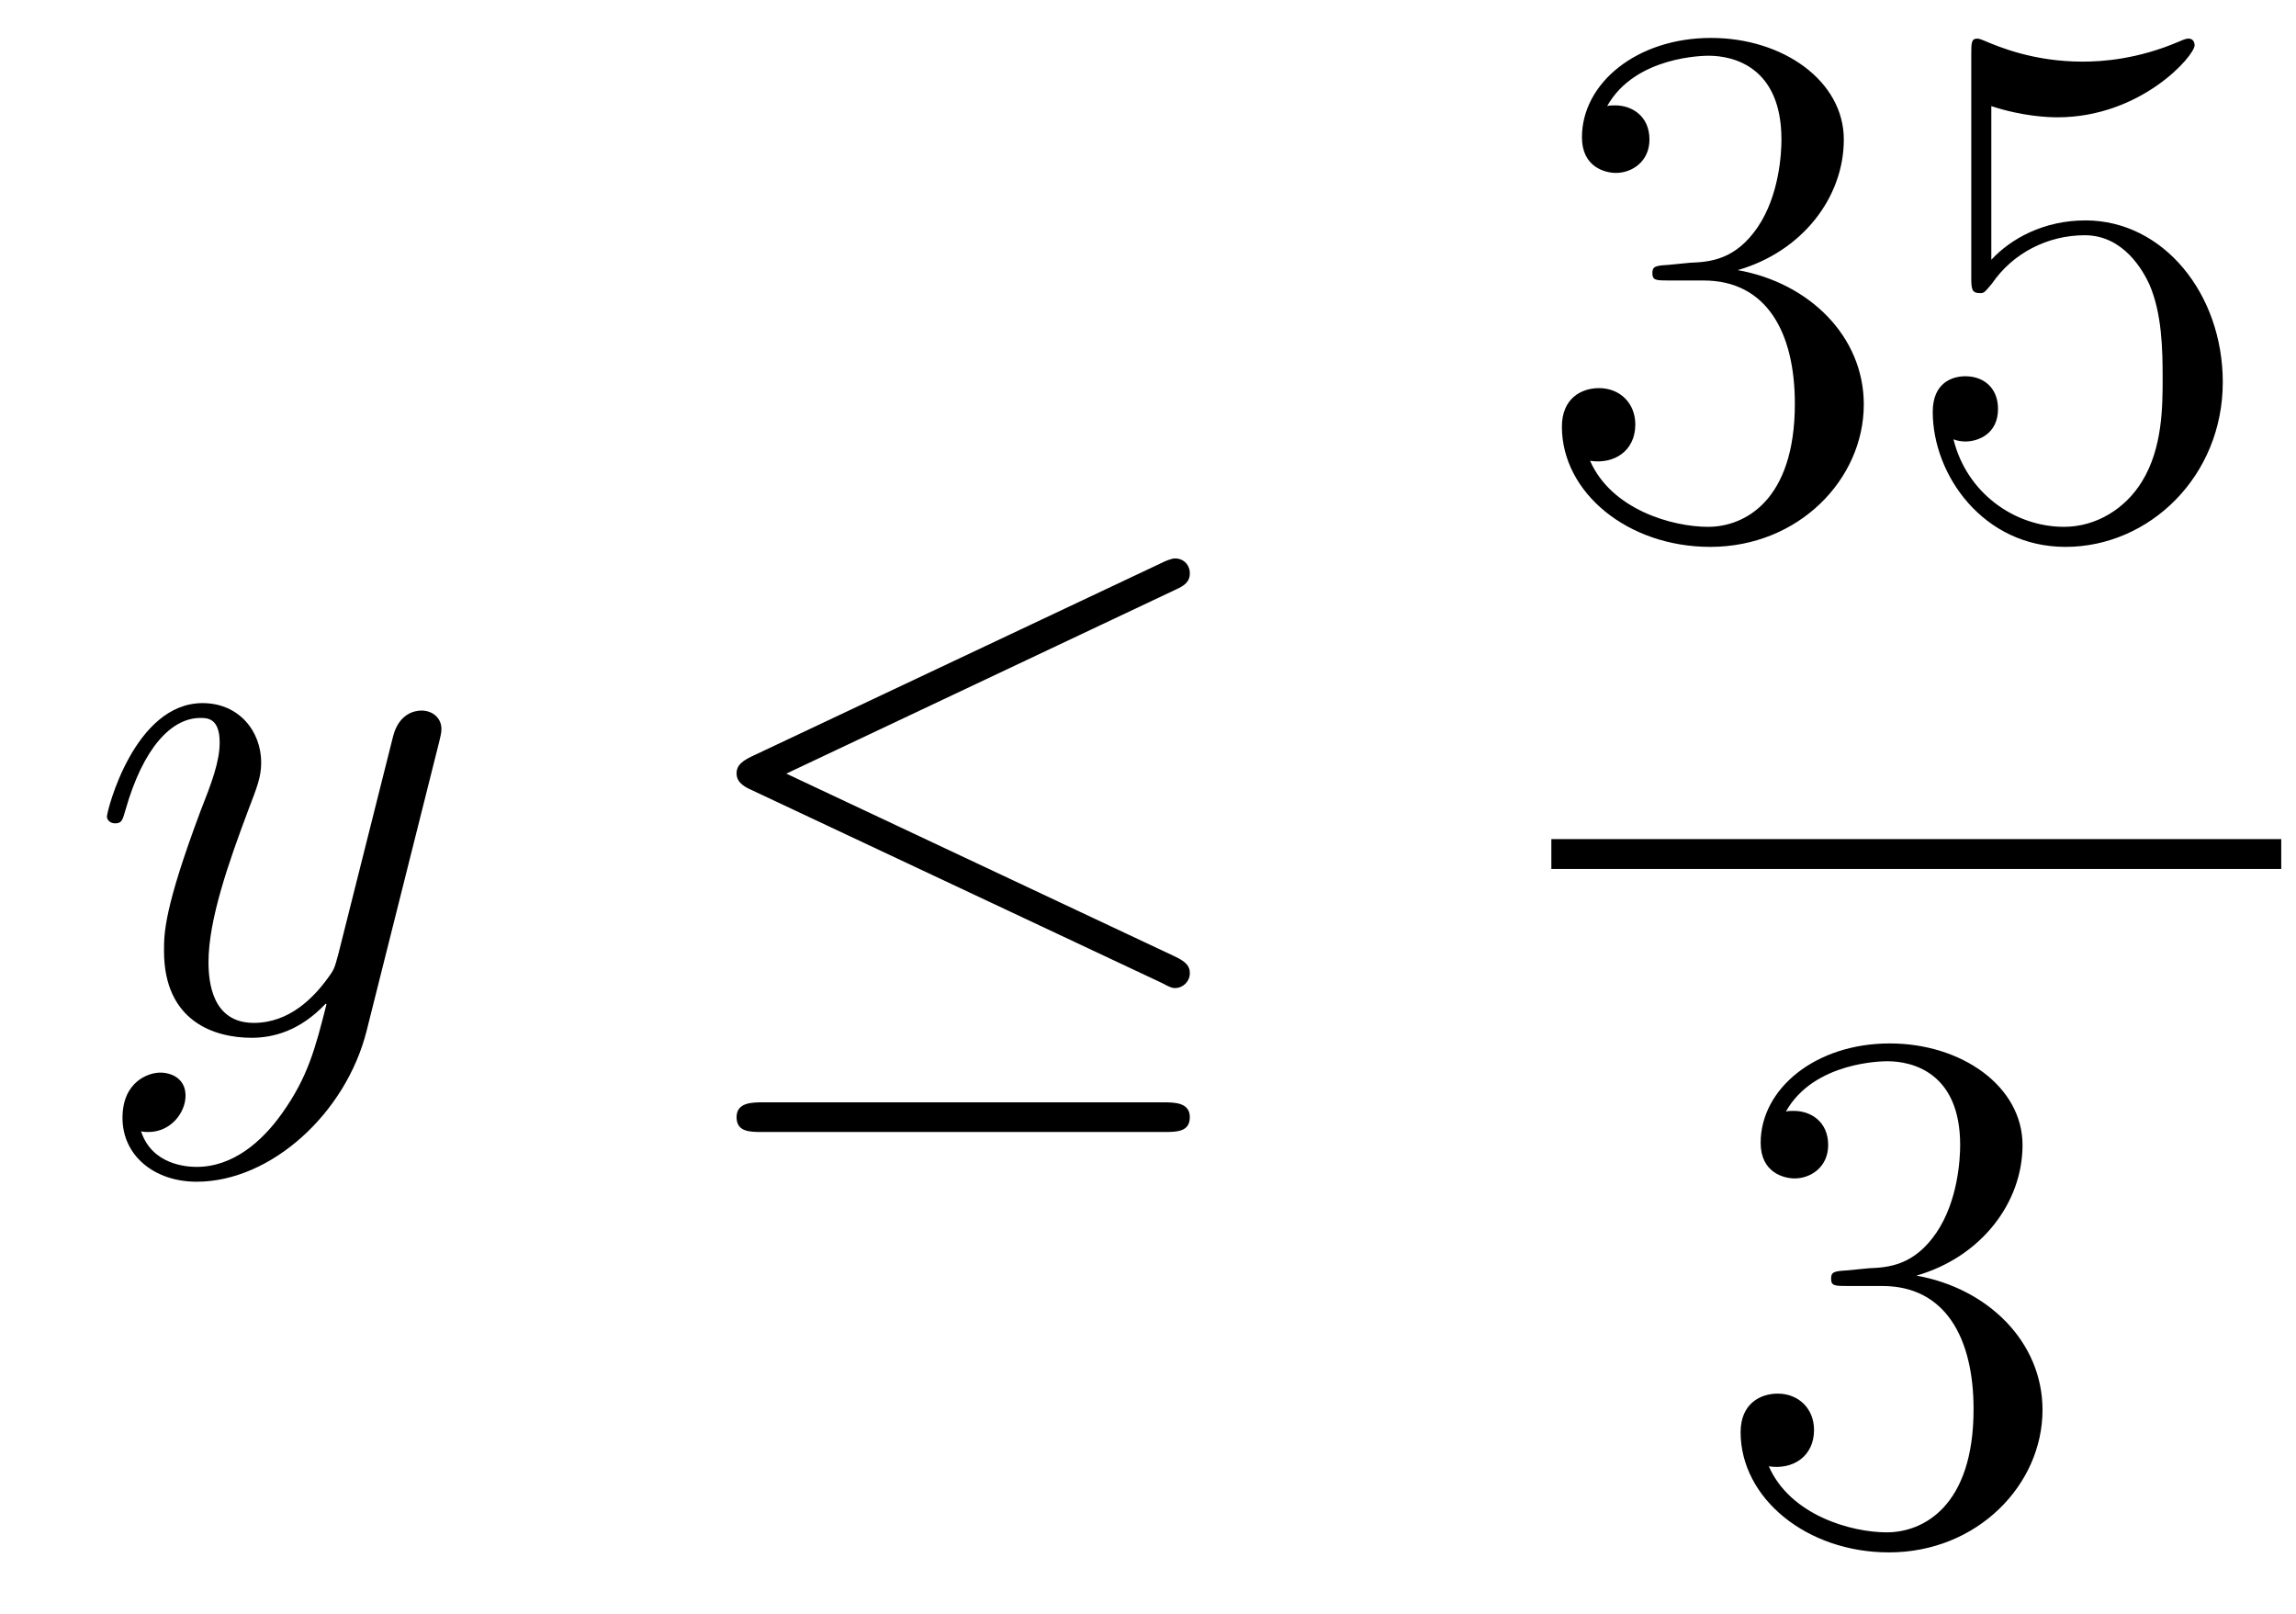
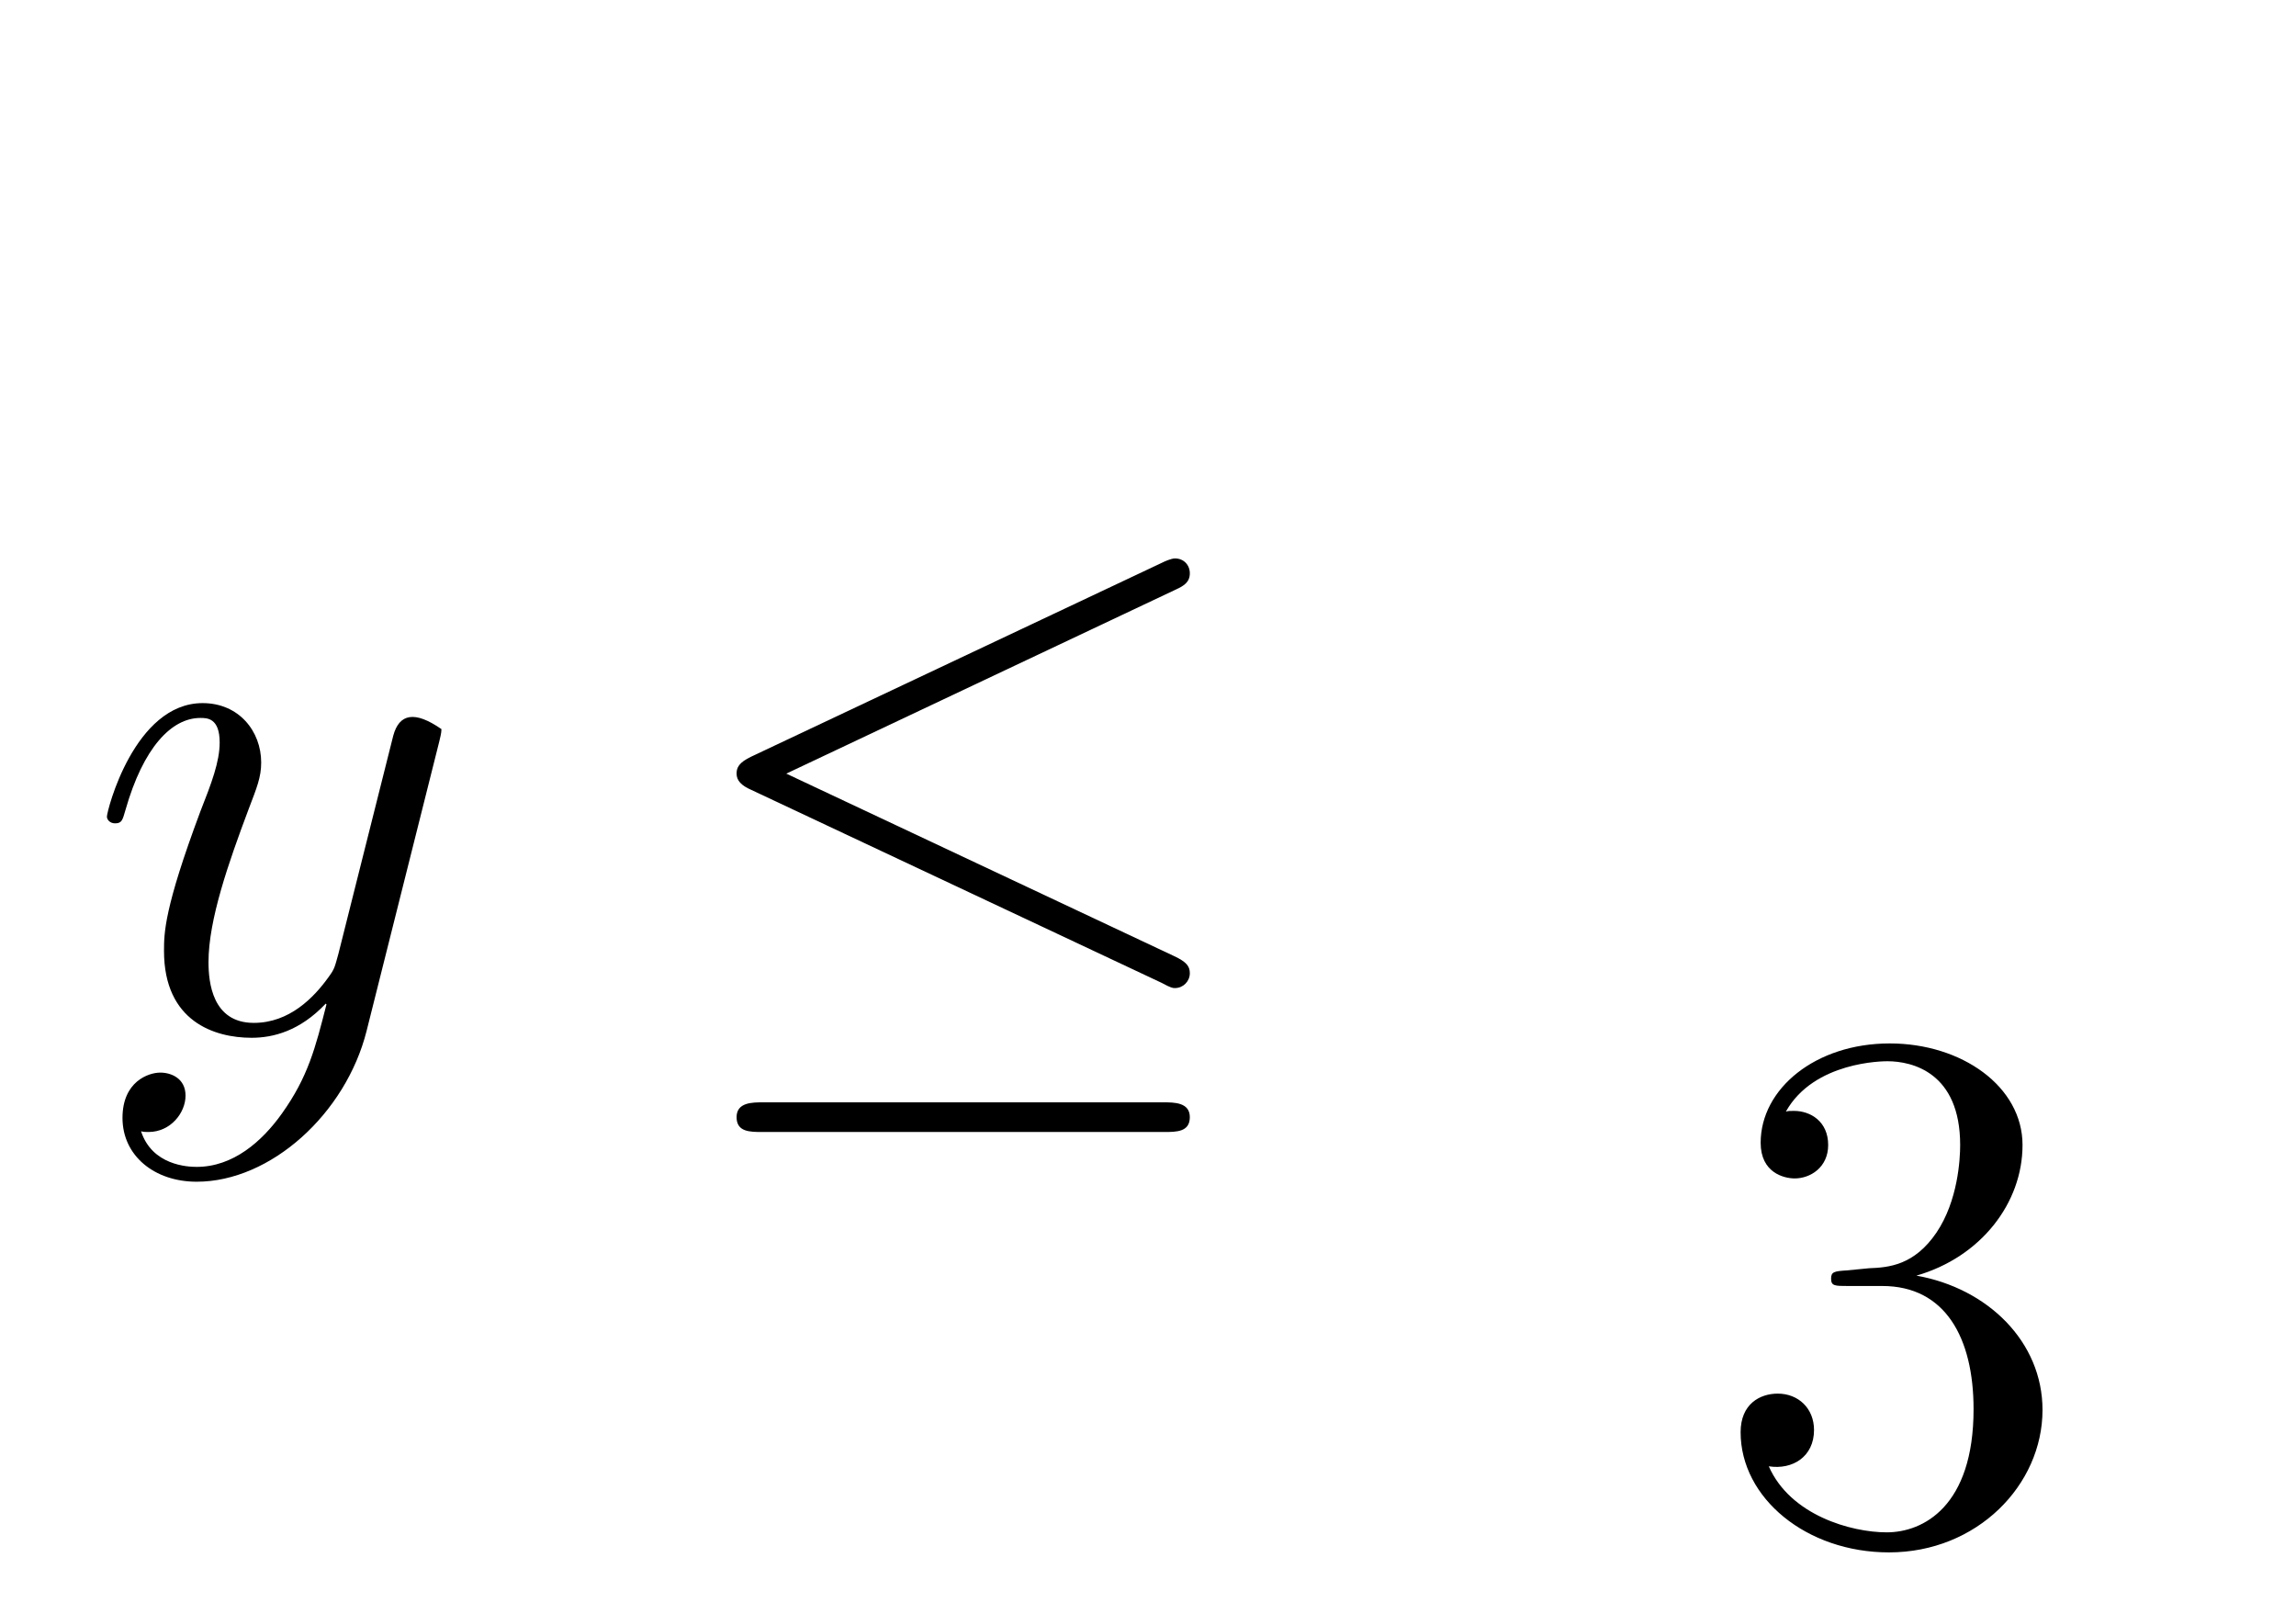
<svg xmlns="http://www.w3.org/2000/svg" height="26pt" version="1.1" viewBox="0 -26 37 26" width="37pt">
  <g id="page1">
    <g transform="matrix(1 0 0 1 -127 641)">
-       <path d="M131.544 -649.061C131.221 -648.607 130.755 -648.2 130.169 -648.2C130.026 -648.2 129.452 -648.224 129.273 -648.774C129.308 -648.762 129.368 -648.762 129.392 -648.762C129.751 -648.762 129.99 -649.073 129.99 -649.348C129.99 -649.623 129.763 -649.719 129.583 -649.719C129.392 -649.719 128.974 -649.575 128.974 -648.989C128.974 -648.38 129.488 -647.961 130.169 -647.961C131.365 -647.961 132.572 -649.061 132.907 -650.388L134.078 -655.05C134.09 -655.11 134.114 -655.182 134.114 -655.253C134.114 -655.433 133.971 -655.552 133.791 -655.552C133.684 -655.552 133.433 -655.504 133.337 -655.146L132.453 -651.631C132.393 -651.416 132.393 -651.392 132.297 -651.261C132.058 -650.926 131.663 -650.52 131.09 -650.52C130.42 -650.52 130.36 -651.177 130.36 -651.5C130.36 -652.181 130.683 -653.102 131.006 -653.962C131.138 -654.309 131.209 -654.476 131.209 -654.715C131.209 -655.218 130.851 -655.672 130.265 -655.672C129.165 -655.672 128.723 -653.938 128.723 -653.843C128.723 -653.795 128.771 -653.735 128.854 -653.735C128.962 -653.735 128.974 -653.783 129.022 -653.95C129.308 -654.954 129.763 -655.433 130.229 -655.433C130.337 -655.433 130.54 -655.433 130.54 -655.038C130.54 -654.727 130.408 -654.381 130.229 -653.927C129.643 -652.36 129.643 -651.966 129.643 -651.679C129.643 -650.543 130.456 -650.28 131.054 -650.28C131.401 -650.28 131.831 -650.388 132.249 -650.83L132.261 -650.818C132.082 -650.113 131.962 -649.647 131.544 -649.061Z" fill-rule="evenodd" />
+       <path d="M131.544 -649.061C131.221 -648.607 130.755 -648.2 130.169 -648.2C130.026 -648.2 129.452 -648.224 129.273 -648.774C129.308 -648.762 129.368 -648.762 129.392 -648.762C129.751 -648.762 129.99 -649.073 129.99 -649.348C129.99 -649.623 129.763 -649.719 129.583 -649.719C129.392 -649.719 128.974 -649.575 128.974 -648.989C128.974 -648.38 129.488 -647.961 130.169 -647.961C131.365 -647.961 132.572 -649.061 132.907 -650.388L134.078 -655.05C134.09 -655.11 134.114 -655.182 134.114 -655.253C133.684 -655.552 133.433 -655.504 133.337 -655.146L132.453 -651.631C132.393 -651.416 132.393 -651.392 132.297 -651.261C132.058 -650.926 131.663 -650.52 131.09 -650.52C130.42 -650.52 130.36 -651.177 130.36 -651.5C130.36 -652.181 130.683 -653.102 131.006 -653.962C131.138 -654.309 131.209 -654.476 131.209 -654.715C131.209 -655.218 130.851 -655.672 130.265 -655.672C129.165 -655.672 128.723 -653.938 128.723 -653.843C128.723 -653.795 128.771 -653.735 128.854 -653.735C128.962 -653.735 128.974 -653.783 129.022 -653.95C129.308 -654.954 129.763 -655.433 130.229 -655.433C130.337 -655.433 130.54 -655.433 130.54 -655.038C130.54 -654.727 130.408 -654.381 130.229 -653.927C129.643 -652.36 129.643 -651.966 129.643 -651.679C129.643 -650.543 130.456 -650.28 131.054 -650.28C131.401 -650.28 131.831 -650.388 132.249 -650.83L132.261 -650.818C132.082 -650.113 131.962 -649.647 131.544 -649.061Z" fill-rule="evenodd" />
      <path d="M145.947 -657.501C146.078 -657.561 146.174 -657.62 146.174 -657.764C146.174 -657.895 146.078 -658.003 145.935 -658.003C145.875 -658.003 145.767 -657.955 145.72 -657.931L139.109 -654.811C138.906 -654.715 138.87 -654.632 138.87 -654.536C138.87 -654.428 138.942 -654.345 139.109 -654.273L145.72 -651.165C145.875 -651.081 145.899 -651.081 145.935 -651.081C146.066 -651.081 146.174 -651.189 146.174 -651.32C146.174 -651.428 146.126 -651.5 145.923 -651.595L139.671 -654.536L145.947 -657.501ZM145.756 -648.762C145.959 -648.762 146.174 -648.762 146.174 -649.001C146.174 -649.24 145.923 -649.24 145.743 -649.24H139.3C139.121 -649.24 138.87 -649.24 138.87 -649.001C138.87 -648.762 139.085 -648.762 139.288 -648.762H145.756Z" fill-rule="evenodd" />
-       <path d="M153.88 -662.732C153.676 -662.72 153.628 -662.707 153.628 -662.6C153.628 -662.481 153.688 -662.481 153.903 -662.481H154.453C155.469 -662.481 155.924 -661.644 155.924 -660.496C155.924 -658.93 155.111 -658.512 154.525 -658.512C153.951 -658.512 152.971 -658.787 152.624 -659.576C153.007 -659.516 153.353 -659.731 153.353 -660.161C153.353 -660.508 153.102 -660.747 152.768 -660.747C152.481 -660.747 152.17 -660.58 152.17 -660.126C152.17 -659.062 153.234 -658.189 154.561 -658.189C155.983 -658.189 157.035 -659.277 157.035 -660.484C157.035 -661.584 156.151 -662.445 155.003 -662.648C156.043 -662.947 156.713 -663.819 156.713 -664.752C156.713 -665.696 155.733 -666.389 154.573 -666.389C153.378 -666.389 152.493 -665.66 152.493 -664.788C152.493 -664.309 152.863 -664.214 153.043 -664.214C153.294 -664.214 153.581 -664.393 153.581 -664.752C153.581 -665.134 153.294 -665.302 153.031 -665.302C152.959 -665.302 152.935 -665.302 152.899 -665.29C153.353 -666.102 154.477 -666.102 154.537 -666.102C154.932 -666.102 155.708 -665.923 155.708 -664.752C155.708 -664.525 155.673 -663.855 155.326 -663.341C154.968 -662.815 154.561 -662.779 154.238 -662.767L153.88 -662.732ZM159.09 -665.29C159.604 -665.122 160.022 -665.11 160.154 -665.11C161.505 -665.11 162.366 -666.102 162.366 -666.27C162.366 -666.318 162.342 -666.378 162.27 -666.378C162.246 -666.378 162.222 -666.378 162.114 -666.33C161.445 -666.043 160.871 -666.007 160.561 -666.007C159.771 -666.007 159.21 -666.246 158.982 -666.342C158.899 -666.378 158.875 -666.378 158.863 -666.378C158.767 -666.378 158.767 -666.306 158.767 -666.114V-662.564C158.767 -662.349 158.767 -662.277 158.911 -662.277C158.971 -662.277 158.982 -662.289 159.102 -662.433C159.437 -662.923 159.999 -663.21 160.596 -663.21C161.23 -663.21 161.541 -662.624 161.636 -662.421C161.84 -661.954 161.851 -661.369 161.851 -660.914C161.851 -660.46 161.851 -659.779 161.517 -659.241C161.254 -658.811 160.787 -658.512 160.261 -658.512C159.472 -658.512 158.696 -659.05 158.48 -659.922C158.54 -659.898 158.612 -659.887 158.672 -659.887C158.875 -659.887 159.198 -660.006 159.198 -660.412C159.198 -660.747 158.971 -660.938 158.672 -660.938C158.457 -660.938 158.146 -660.831 158.146 -660.365C158.146 -659.348 158.959 -658.189 160.286 -658.189C161.636 -658.189 162.82 -659.325 162.82 -660.843C162.82 -662.265 161.863 -663.449 160.608 -663.449C159.927 -663.449 159.401 -663.15 159.09 -662.815V-665.29Z" fill-rule="evenodd" />
-       <path d="M152 -653H163.762V-653.481H152" />
      <path d="M156.76 -646.532C156.556 -646.52 156.508 -646.507 156.508 -646.4C156.508 -646.281 156.568 -646.281 156.783 -646.281H157.333C158.349 -646.281 158.804 -645.444 158.804 -644.296C158.804 -642.73 157.991 -642.312 157.405 -642.312C156.831 -642.312 155.851 -642.587 155.504 -643.376C155.887 -643.316 156.233 -643.531 156.233 -643.961C156.233 -644.308 155.982 -644.547 155.648 -644.547C155.361 -644.547 155.05 -644.38 155.05 -643.926C155.05 -642.862 156.114 -641.989 157.441 -641.989C158.863 -641.989 159.915 -643.077 159.915 -644.284C159.915 -645.384 159.031 -646.245 157.883 -646.448C158.923 -646.747 159.593 -647.619 159.593 -648.552C159.593 -649.496 158.613 -650.189 157.453 -650.189C156.258 -650.189 155.373 -649.46 155.373 -648.588C155.373 -648.109 155.743 -648.014 155.923 -648.014C156.174 -648.014 156.461 -648.193 156.461 -648.552C156.461 -648.934 156.174 -649.102 155.911 -649.102C155.839 -649.102 155.815 -649.102 155.779 -649.09C156.233 -649.902 157.357 -649.902 157.417 -649.902C157.812 -649.902 158.588 -649.723 158.588 -648.552C158.588 -648.325 158.553 -647.655 158.206 -647.141C157.848 -646.615 157.441 -646.579 157.118 -646.567L156.76 -646.532Z" fill-rule="evenodd" />
    </g>
  </g>
</svg>